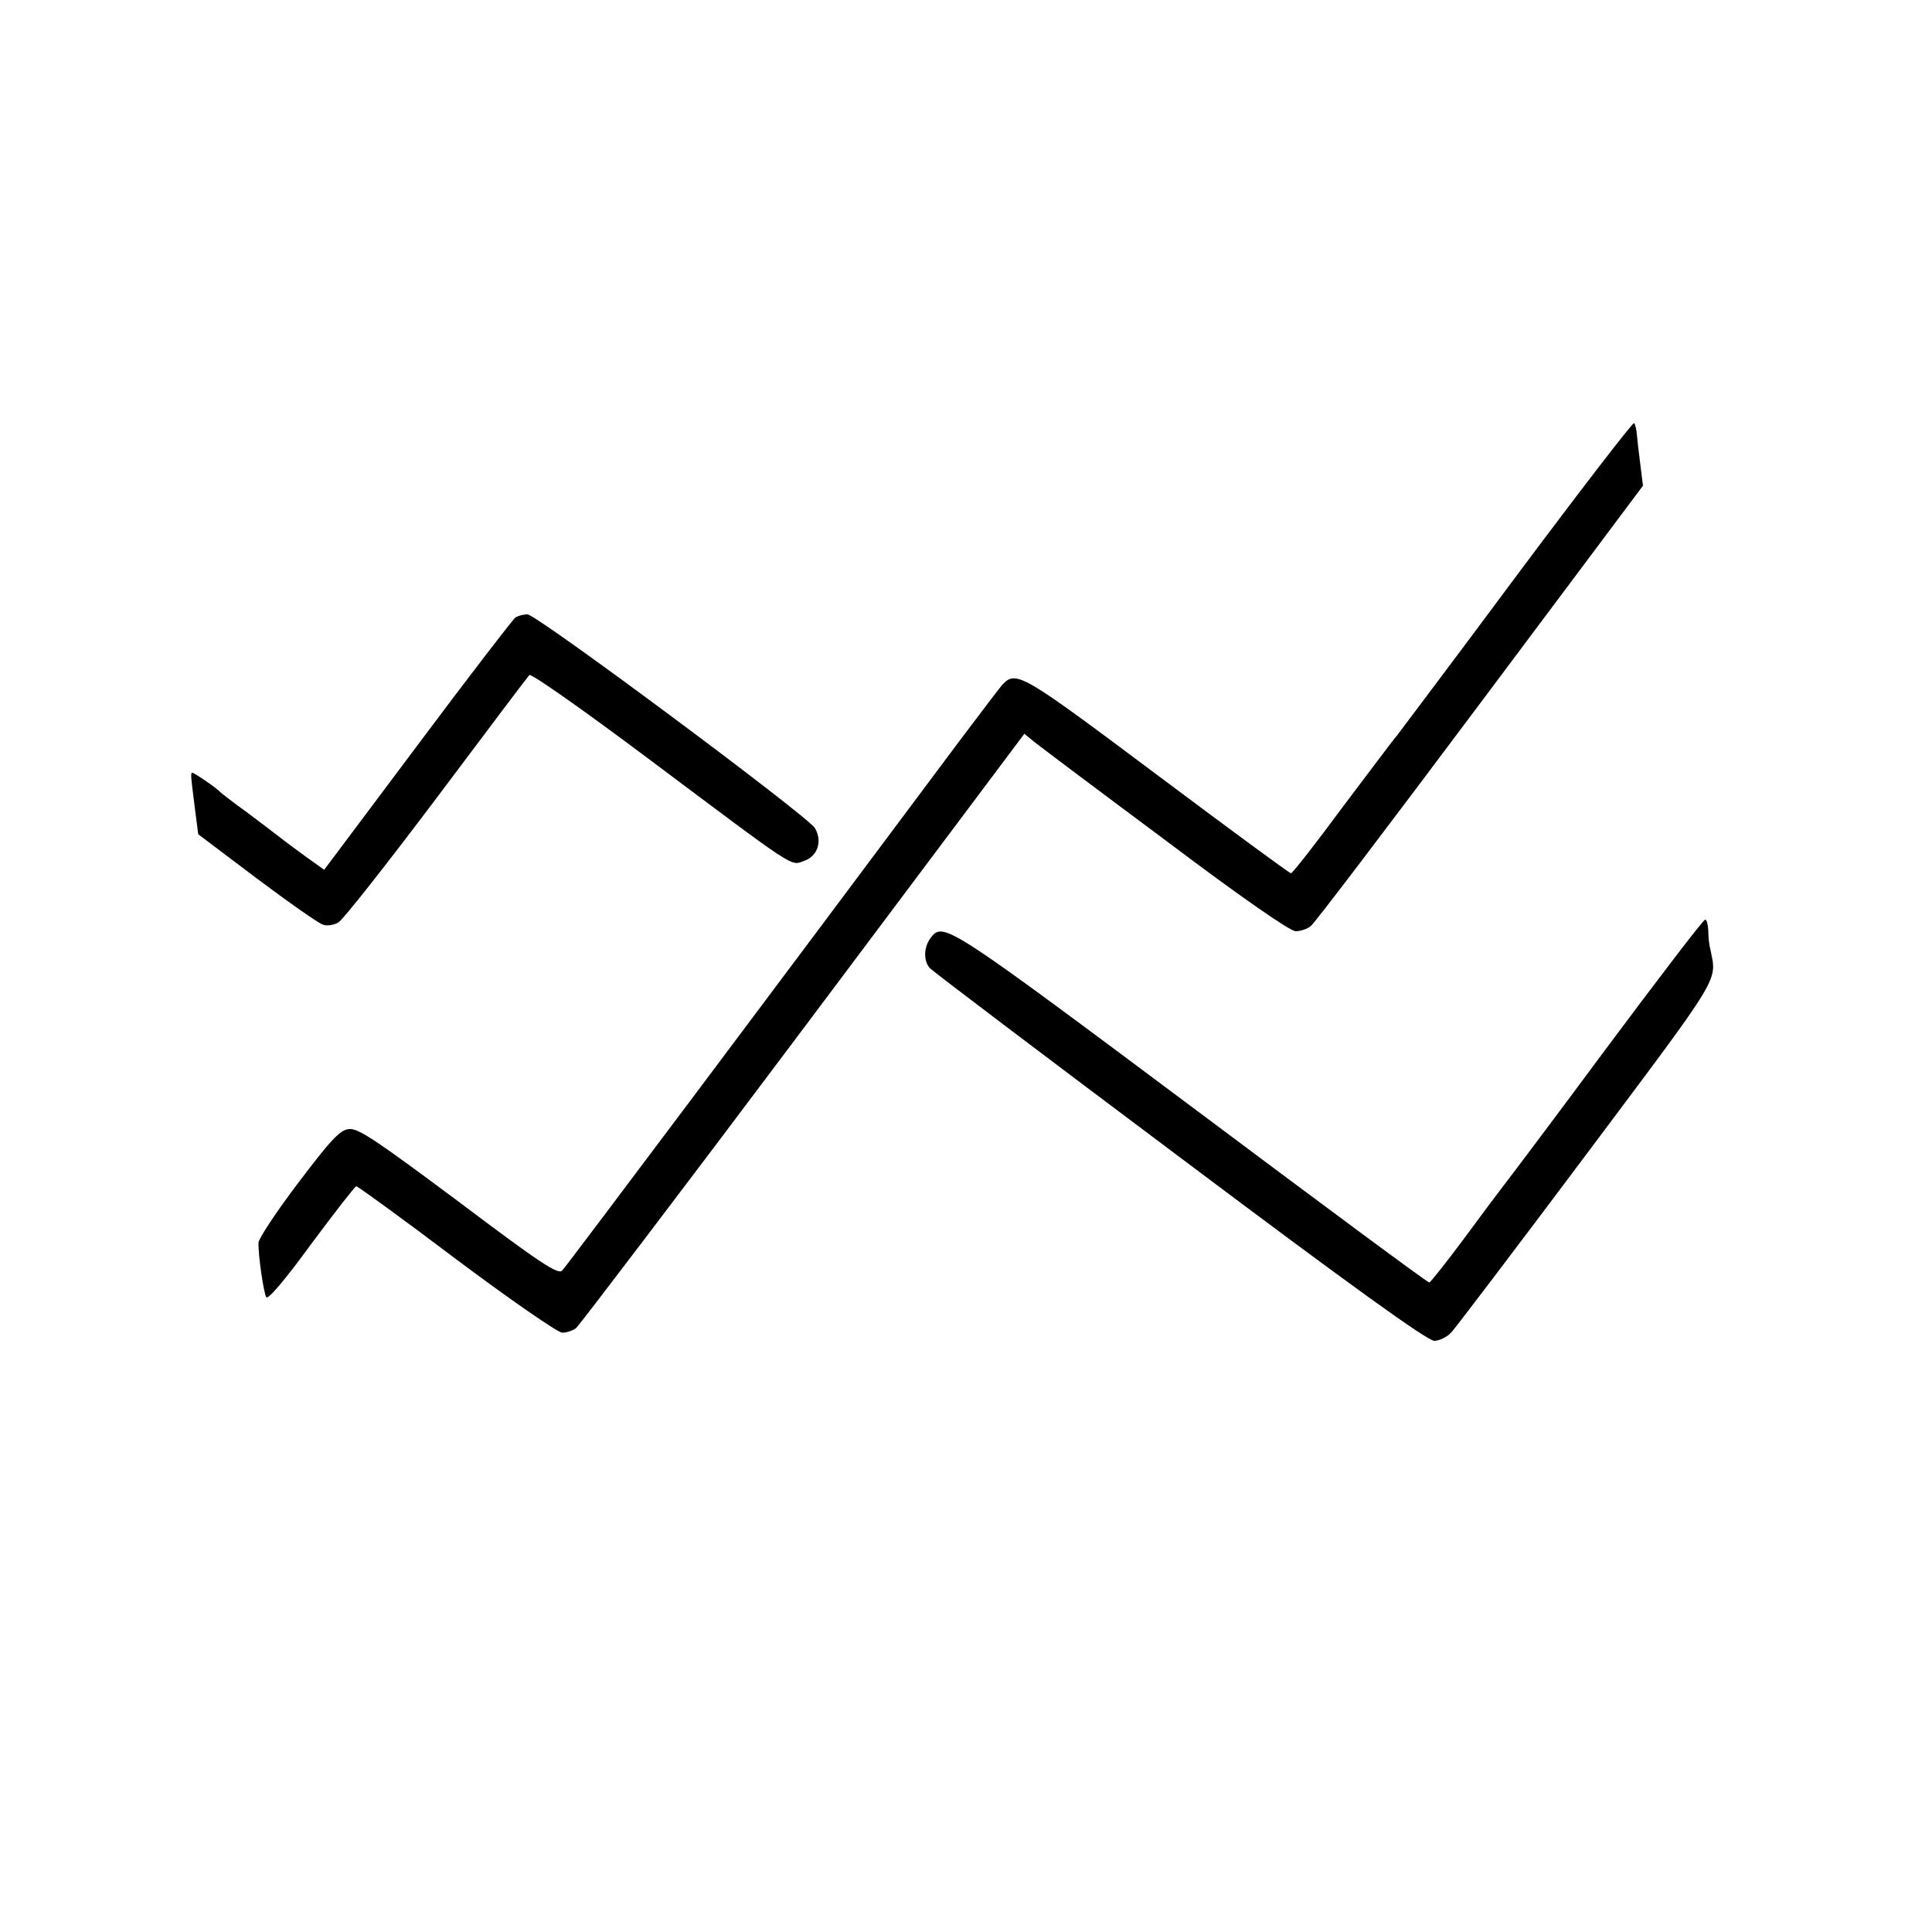
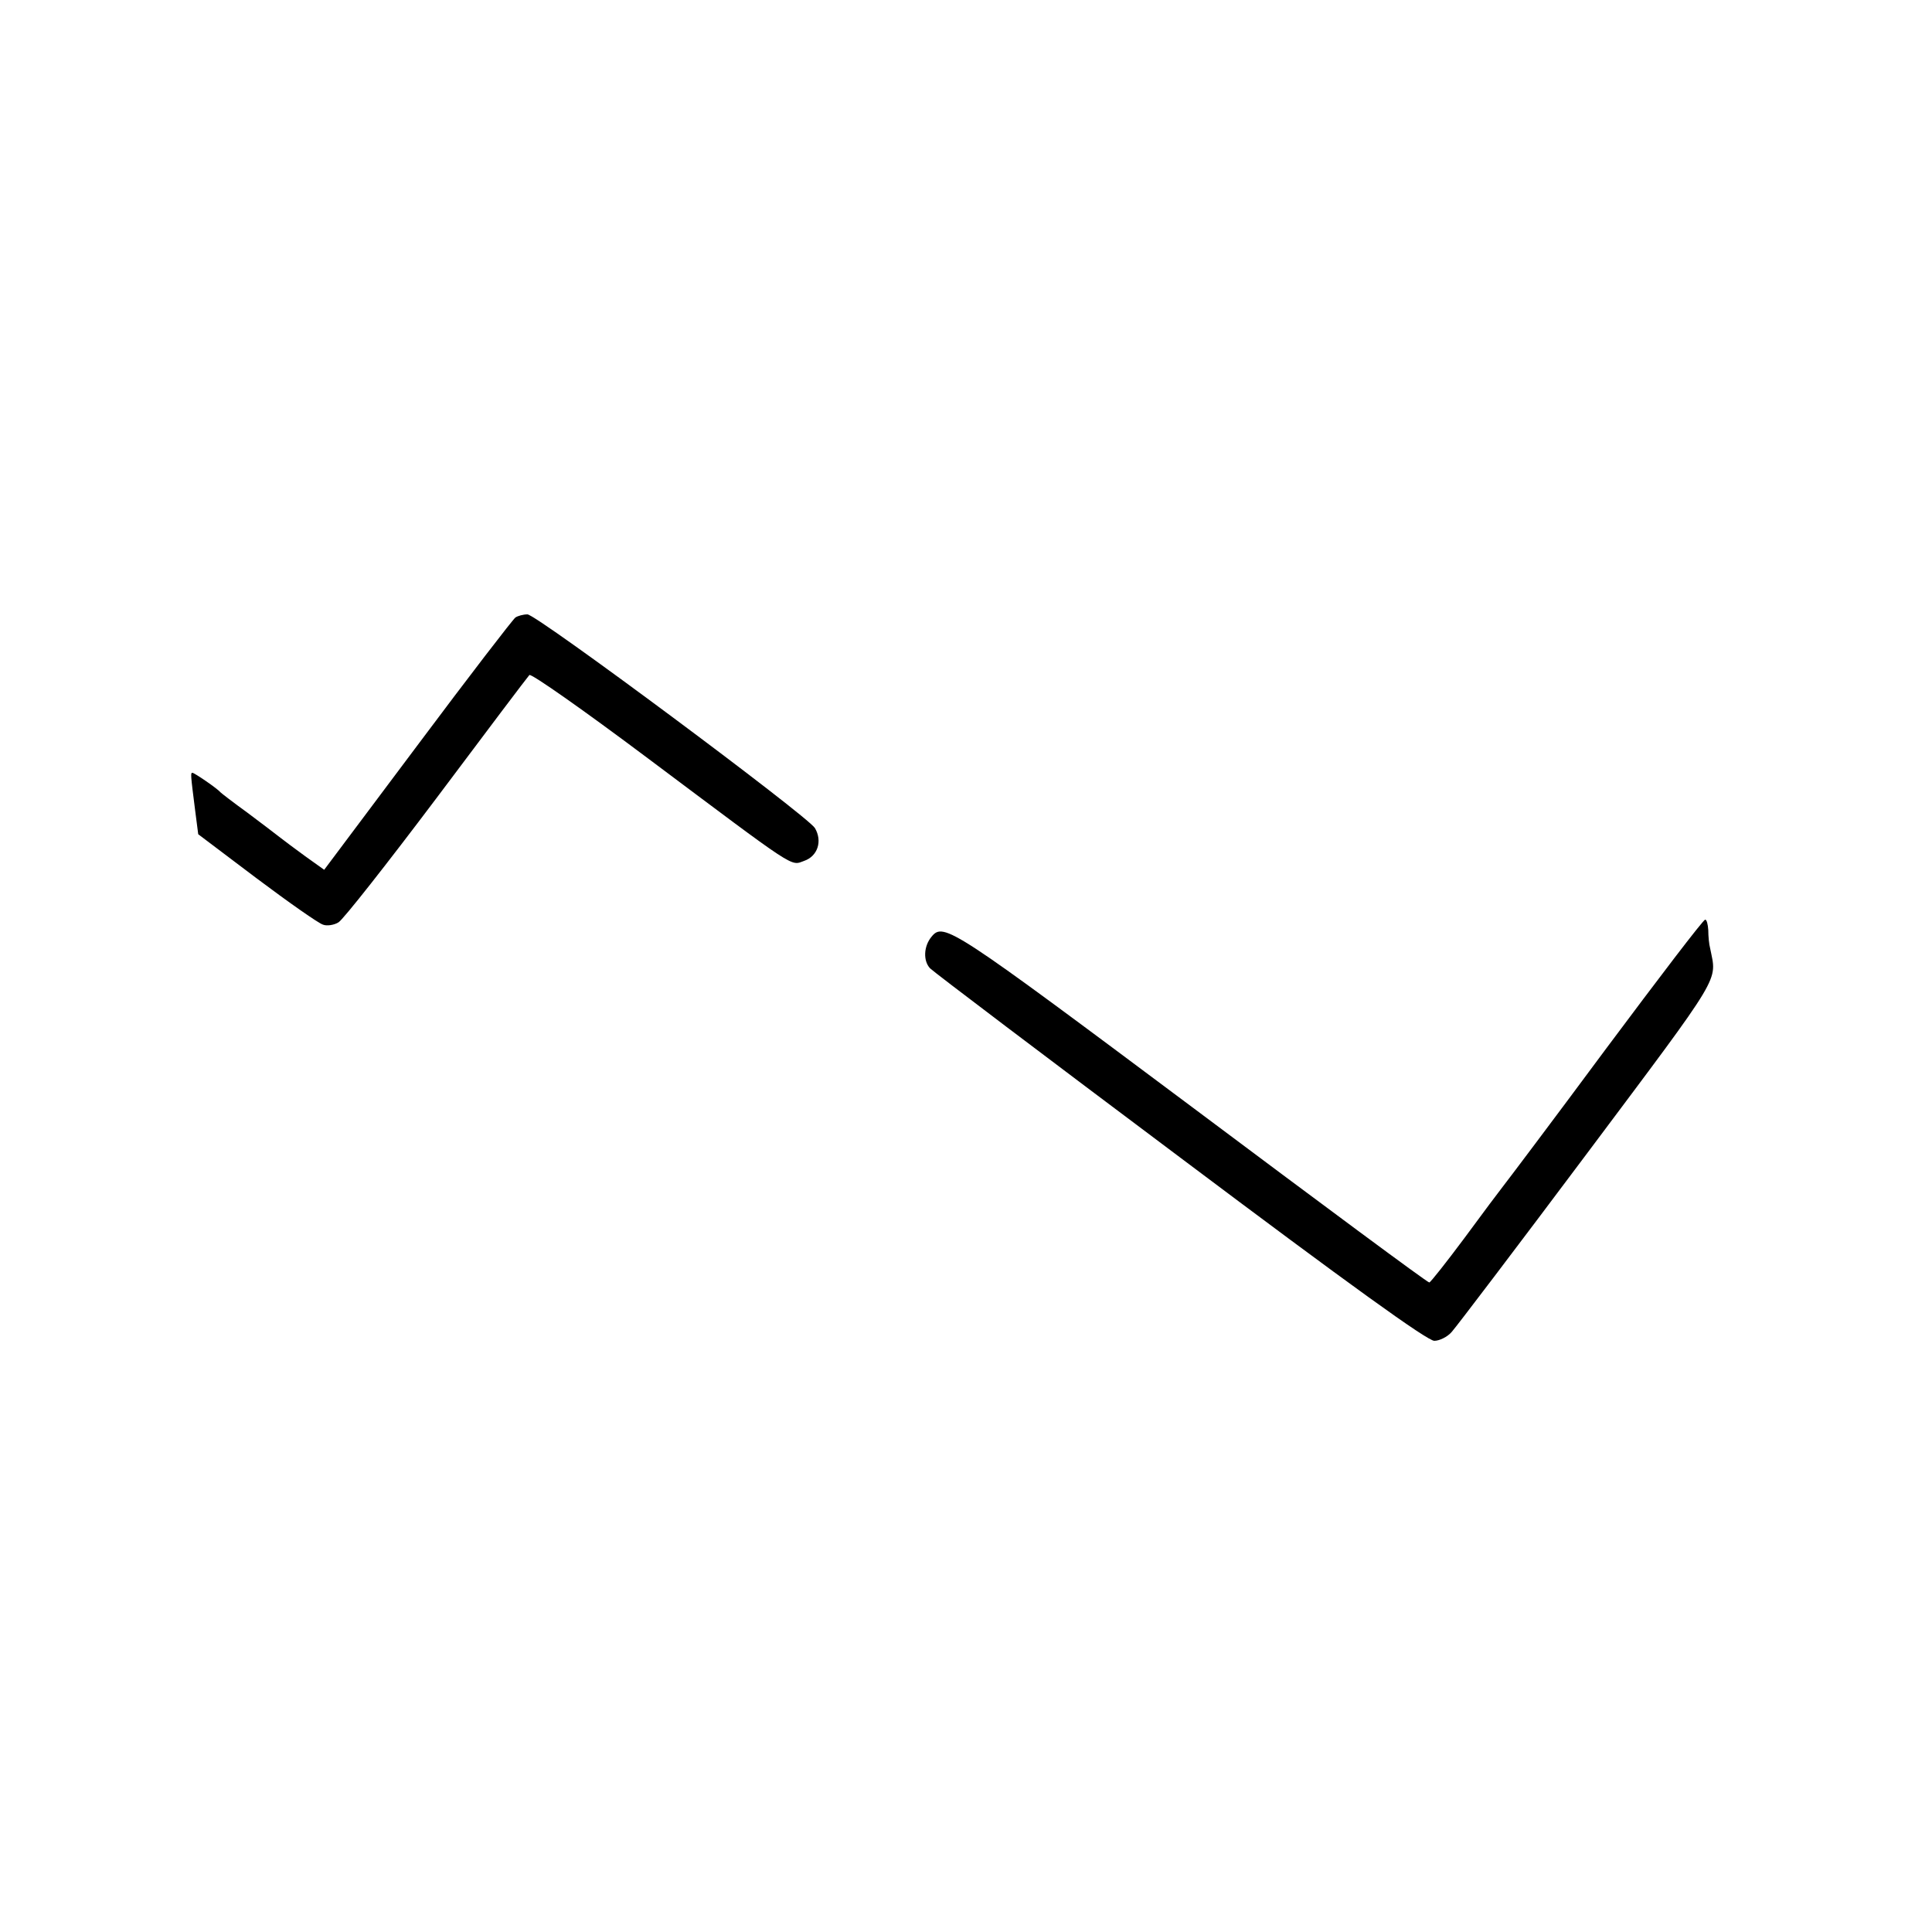
<svg xmlns="http://www.w3.org/2000/svg" version="1.0" width="500pt" height="500pt" viewBox="0 0 500 500" preserveAspectRatio="xMidYMid meet">
  <g transform="translate(0,500) scale(0.1,-0.1)" fill="#000000" stroke="none">
-     <path d="M3924 3509 c-164 -221 -304 -406 -309 -413 -6 -6 -68 -89 -139 -183 -70 -95 -131 -173 -135 -173 -4 0 -160 115 -347 255 -350 262 -364 271 -400 233 -6 -7 -55 -71 -109 -143 -477 -639 -1019 -1362 -1030 -1373 -10 -12 -57 19 -268 178 -212 158 -260 191 -284 188 -23 -2 -47 -28 -131 -139 -57 -75 -103 -145 -103 -155 -1 -32 13 -128 20 -141 4 -8 49 45 116 137 61 82 113 149 117 150 4 0 121 -85 260 -190 139 -104 262 -189 273 -189 11 0 27 5 36 12 8 7 273 355 588 775 l572 763 27 -22 c15 -12 168 -127 340 -255 195 -147 321 -234 335 -234 13 0 30 6 39 13 9 6 206 266 438 576 l422 564 -7 56 c-4 31 -8 66 -9 78 -1 12 -4 25 -7 28 -3 3 -140 -175 -305 -396z" />
    <path d="M1334 3402 c-6 -4 -120 -152 -253 -330 l-242 -323 -49 35 c-26 19 -57 42 -67 50 -10 8 -47 36 -83 63 -36 26 -67 50 -70 53 -7 9 -67 50 -72 50 -5 0 -5 -3 7 -97 l8 -62 151 -114 c84 -63 161 -117 172 -120 10 -4 29 -1 40 6 12 7 126 152 254 322 128 171 236 314 240 318 4 5 142 -92 306 -215 390 -292 369 -279 405 -266 35 12 48 51 28 85 -20 32 -720 553 -744 553 -11 0 -25 -4 -31 -8z" />
-     <path d="M4155 2284 c-137 -185 -257 -344 -265 -354 -8 -10 -53 -70 -100 -134 -47 -63 -88 -115 -91 -115 -4 -1 -280 204 -614 454 -621 464 -643 479 -674 441 -21 -25 -22 -63 -4 -82 10 -10 302 -231 649 -491 438 -329 638 -473 656 -473 13 0 34 10 45 23 11 12 169 220 351 463 354 473 335 442 318 529 -3 11 -5 32 -5 48 -1 15 -4 27 -8 27 -5 0 -120 -151 -258 -336z" />
+     <path d="M4155 2284 c-137 -185 -257 -344 -265 -354 -8 -10 -53 -70 -100 -134 -47 -63 -88 -115 -91 -115 -4 -1 -280 204 -614 454 -621 464 -643 479 -674 441 -21 -25 -22 -63 -4 -82 10 -10 302 -231 649 -491 438 -329 638 -473 656 -473 13 0 34 10 45 23 11 12 169 220 351 463 354 473 335 442 318 529 -3 11 -5 32 -5 48 -1 15 -4 27 -8 27 -5 0 -120 -151 -258 -336" />
  </g>
</svg>